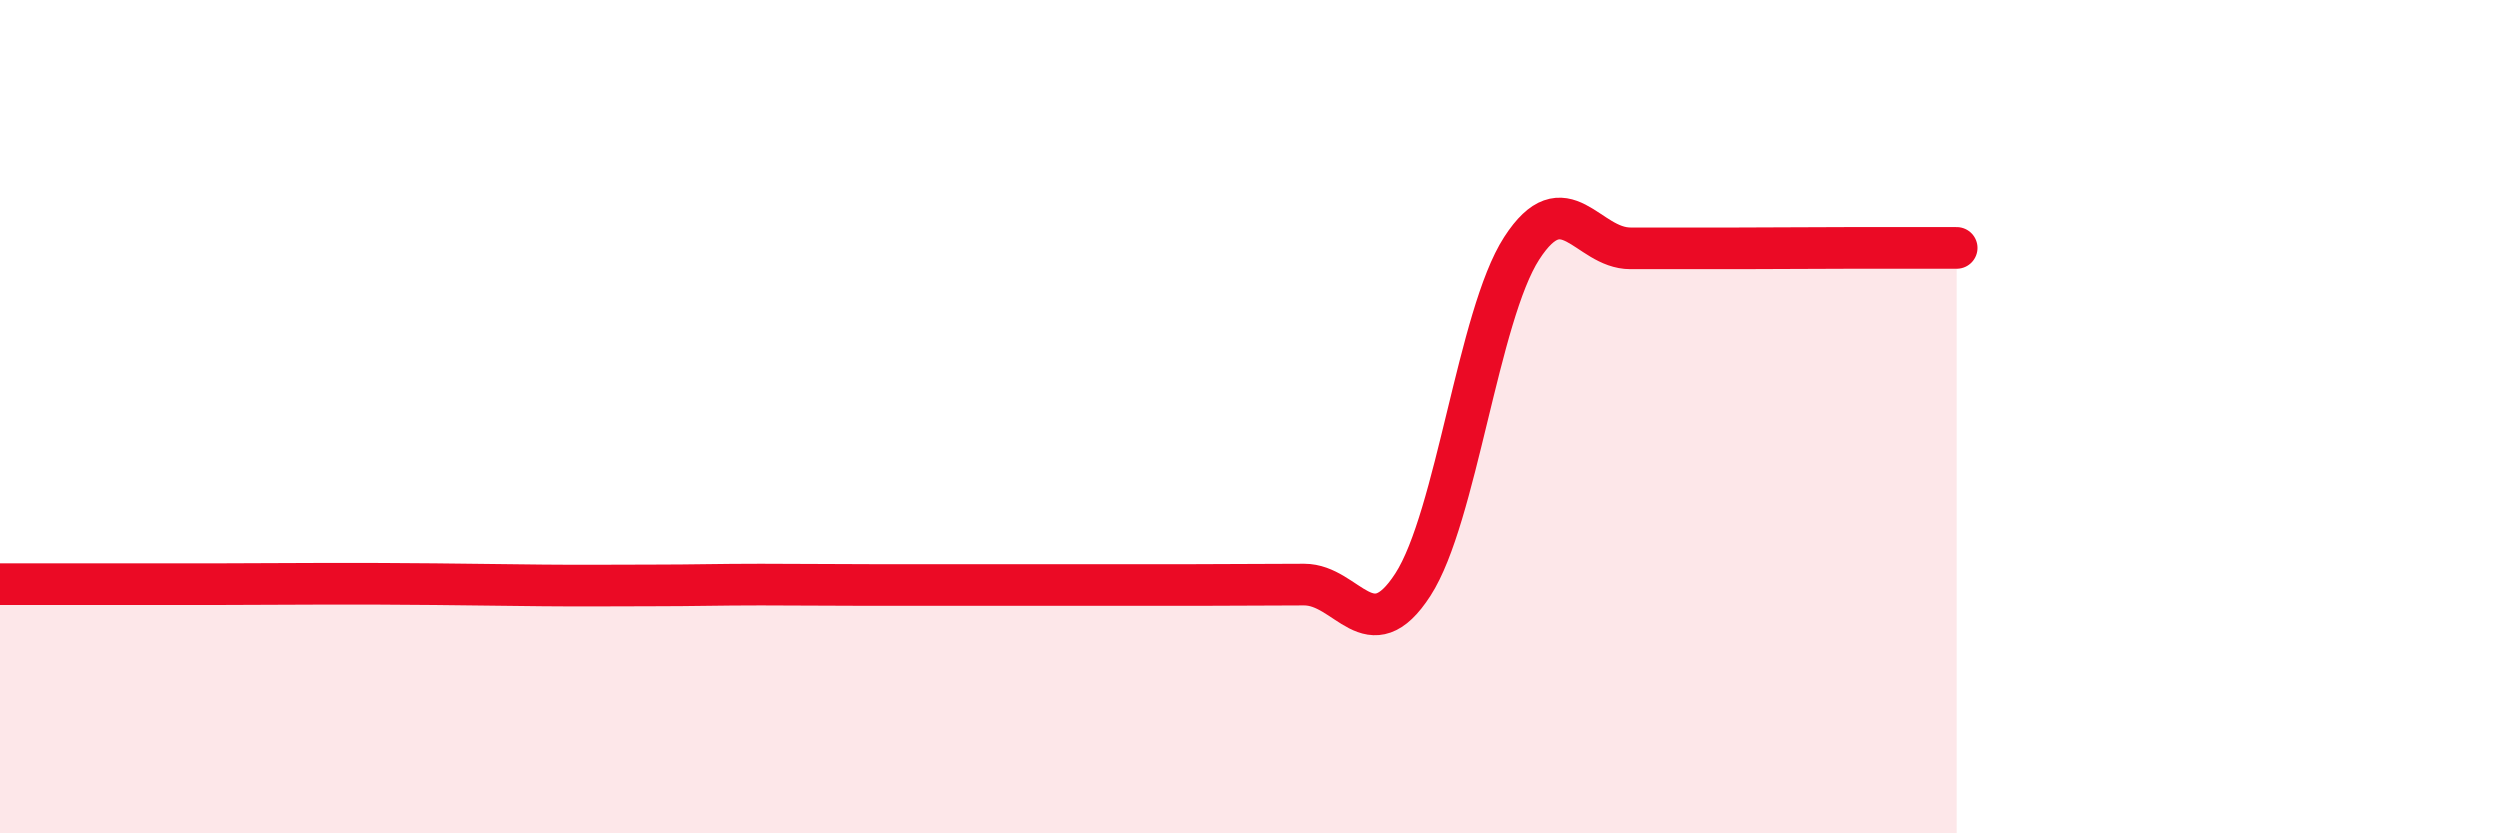
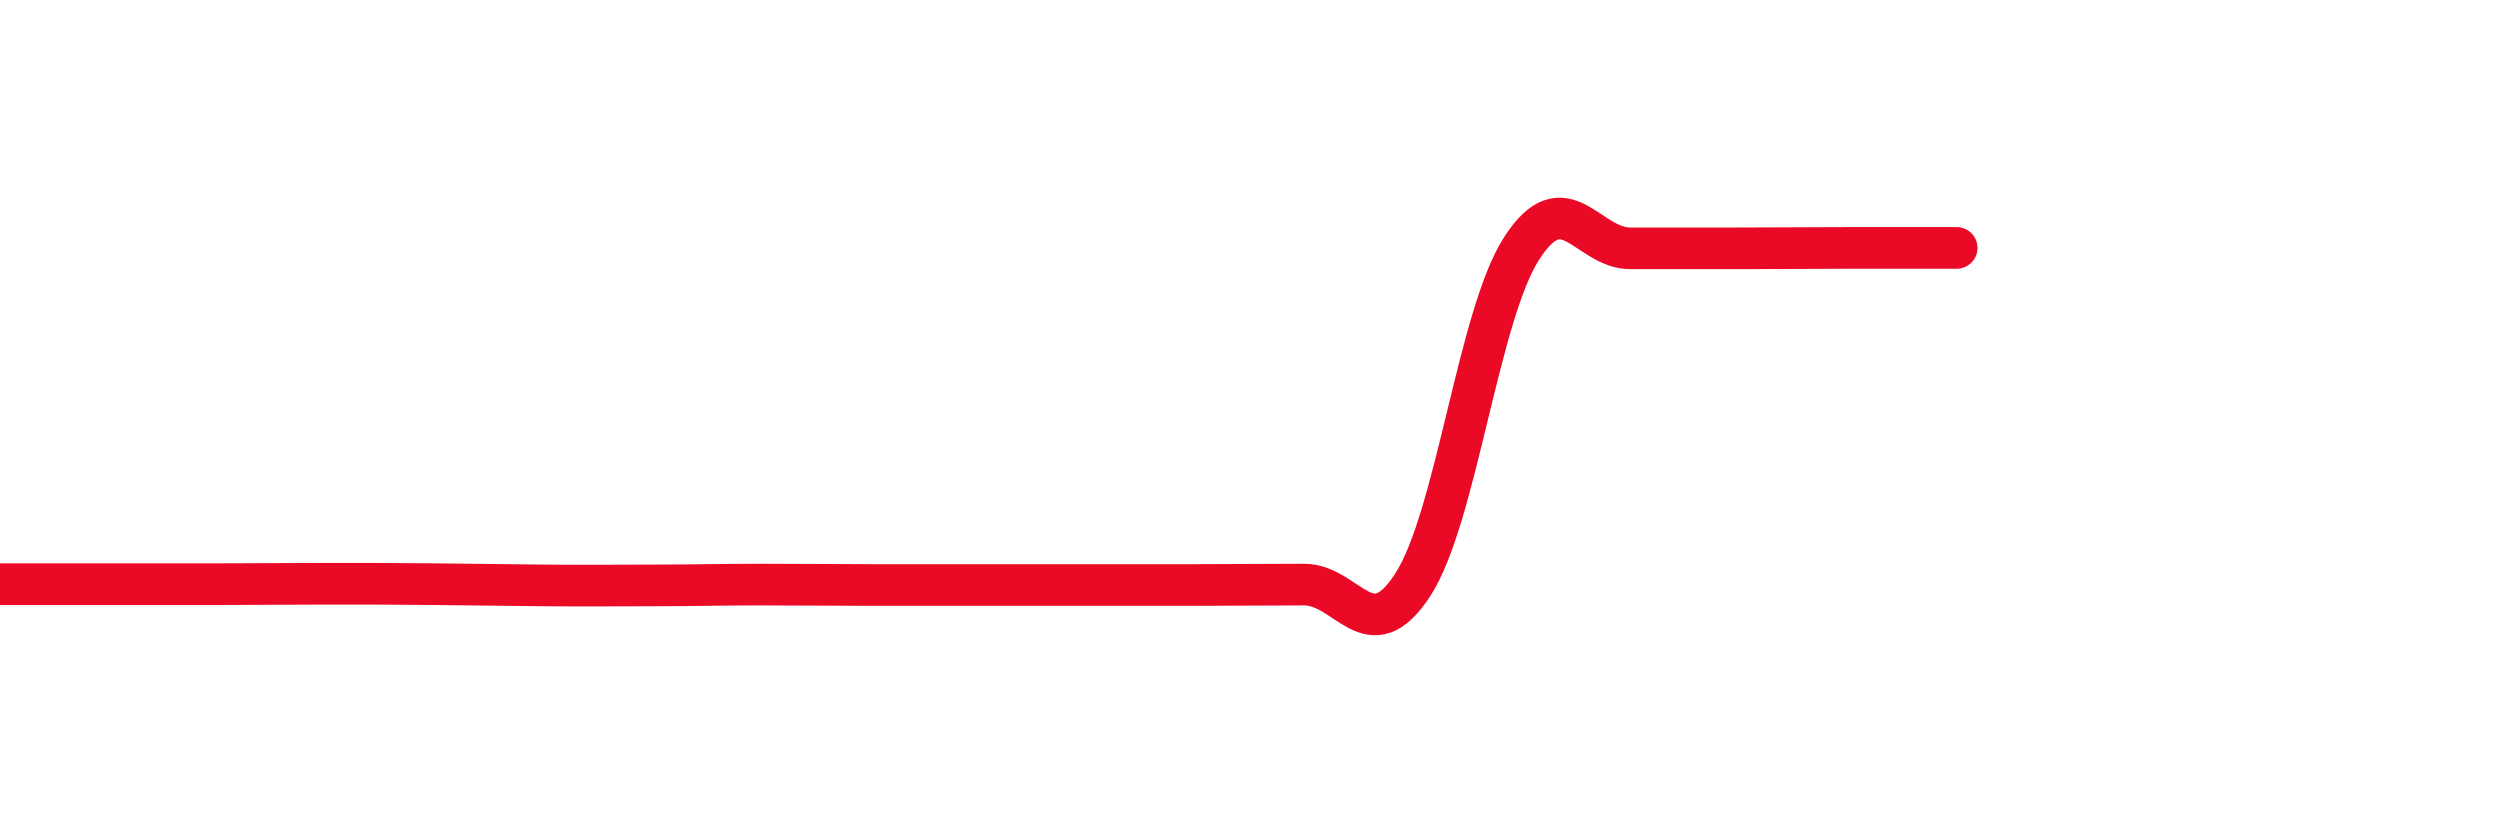
<svg xmlns="http://www.w3.org/2000/svg" width="60" height="20" viewBox="0 0 60 20">
-   <path d="M 0,14.02 C 0.52,14.02 1.57,14.02 2.61,14.02 C 3.65,14.02 4.18,14.02 5.22,14.02 C 6.26,14.02 6.79,14.01 7.83,14.01 C 8.87,14.01 9.39,14.01 10.43,14.02 C 11.47,14.03 12,14.04 13.04,14.05 C 14.08,14.06 14.61,14.05 15.65,14.05 C 16.69,14.05 17.22,14.03 18.26,14.03 C 19.3,14.03 19.83,14.04 20.87,14.04 C 21.91,14.04 22.44,14.04 23.48,14.04 C 24.52,14.04 25.05,14.04 26.09,14.04 C 27.13,14.04 27.66,14.04 28.7,14.04 C 29.74,14.04 30.26,14.03 31.3,14.03 C 32.34,14.03 32.87,15.64 33.91,14.03 C 34.95,12.42 35.48,7.57 36.52,5.96 C 37.56,4.35 38.09,5.96 39.13,5.96 C 40.17,5.96 40.7,5.96 41.74,5.96 C 42.78,5.96 43.31,5.95 44.35,5.95 C 45.39,5.95 46.44,5.95 46.96,5.95L46.96 20L0 20Z" fill="#EB0A25" opacity="0.1" stroke-linecap="round" stroke-linejoin="round" />
  <path d="M 0,14.02 C 0.52,14.02 1.57,14.02 2.61,14.02 C 3.65,14.02 4.18,14.02 5.22,14.02 C 6.26,14.02 6.79,14.01 7.83,14.01 C 8.87,14.01 9.39,14.01 10.43,14.02 C 11.47,14.03 12,14.04 13.04,14.05 C 14.08,14.06 14.61,14.05 15.65,14.05 C 16.69,14.05 17.22,14.03 18.26,14.03 C 19.3,14.03 19.83,14.04 20.87,14.04 C 21.91,14.04 22.44,14.04 23.48,14.04 C 24.52,14.04 25.05,14.04 26.09,14.04 C 27.13,14.04 27.66,14.04 28.7,14.04 C 29.74,14.04 30.26,14.03 31.3,14.03 C 32.34,14.03 32.87,15.64 33.91,14.03 C 34.95,12.42 35.48,7.57 36.52,5.96 C 37.56,4.35 38.09,5.96 39.13,5.96 C 40.17,5.96 40.7,5.96 41.74,5.96 C 42.78,5.96 43.31,5.95 44.35,5.95 C 45.39,5.95 46.44,5.95 46.96,5.95" stroke="#EB0A25" stroke-width="1" fill="none" stroke-linecap="round" stroke-linejoin="round" />
</svg>